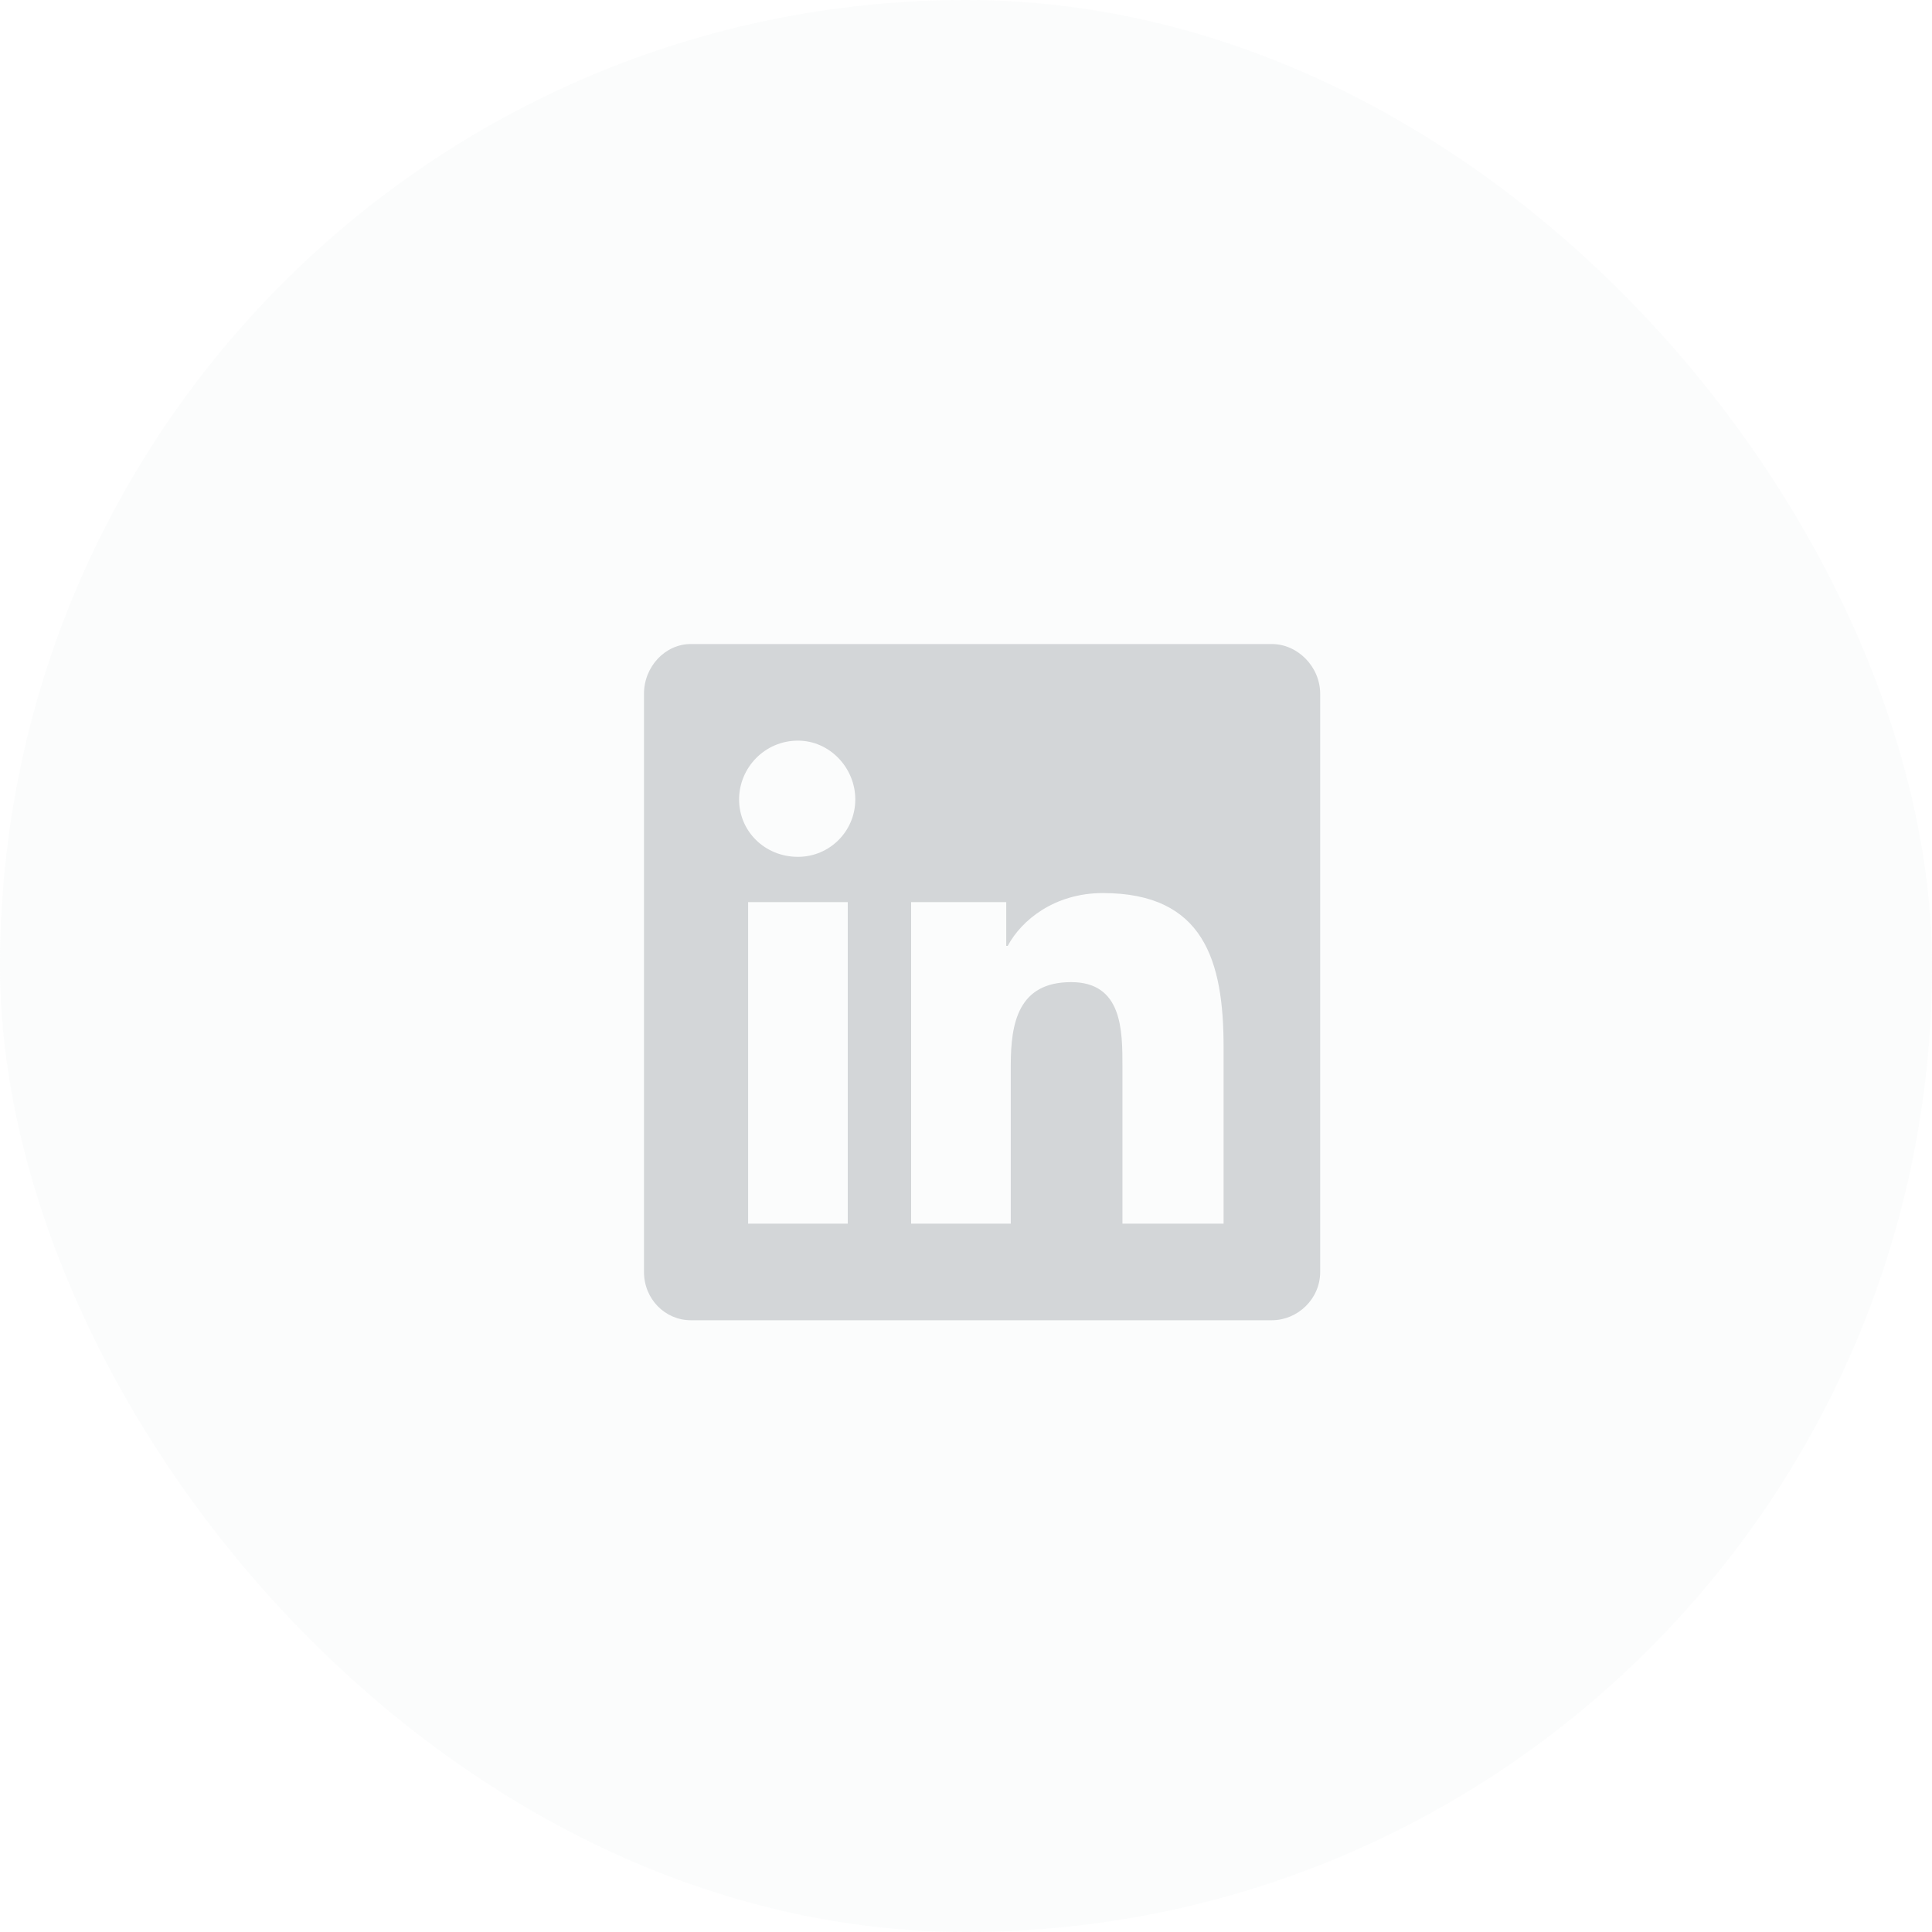
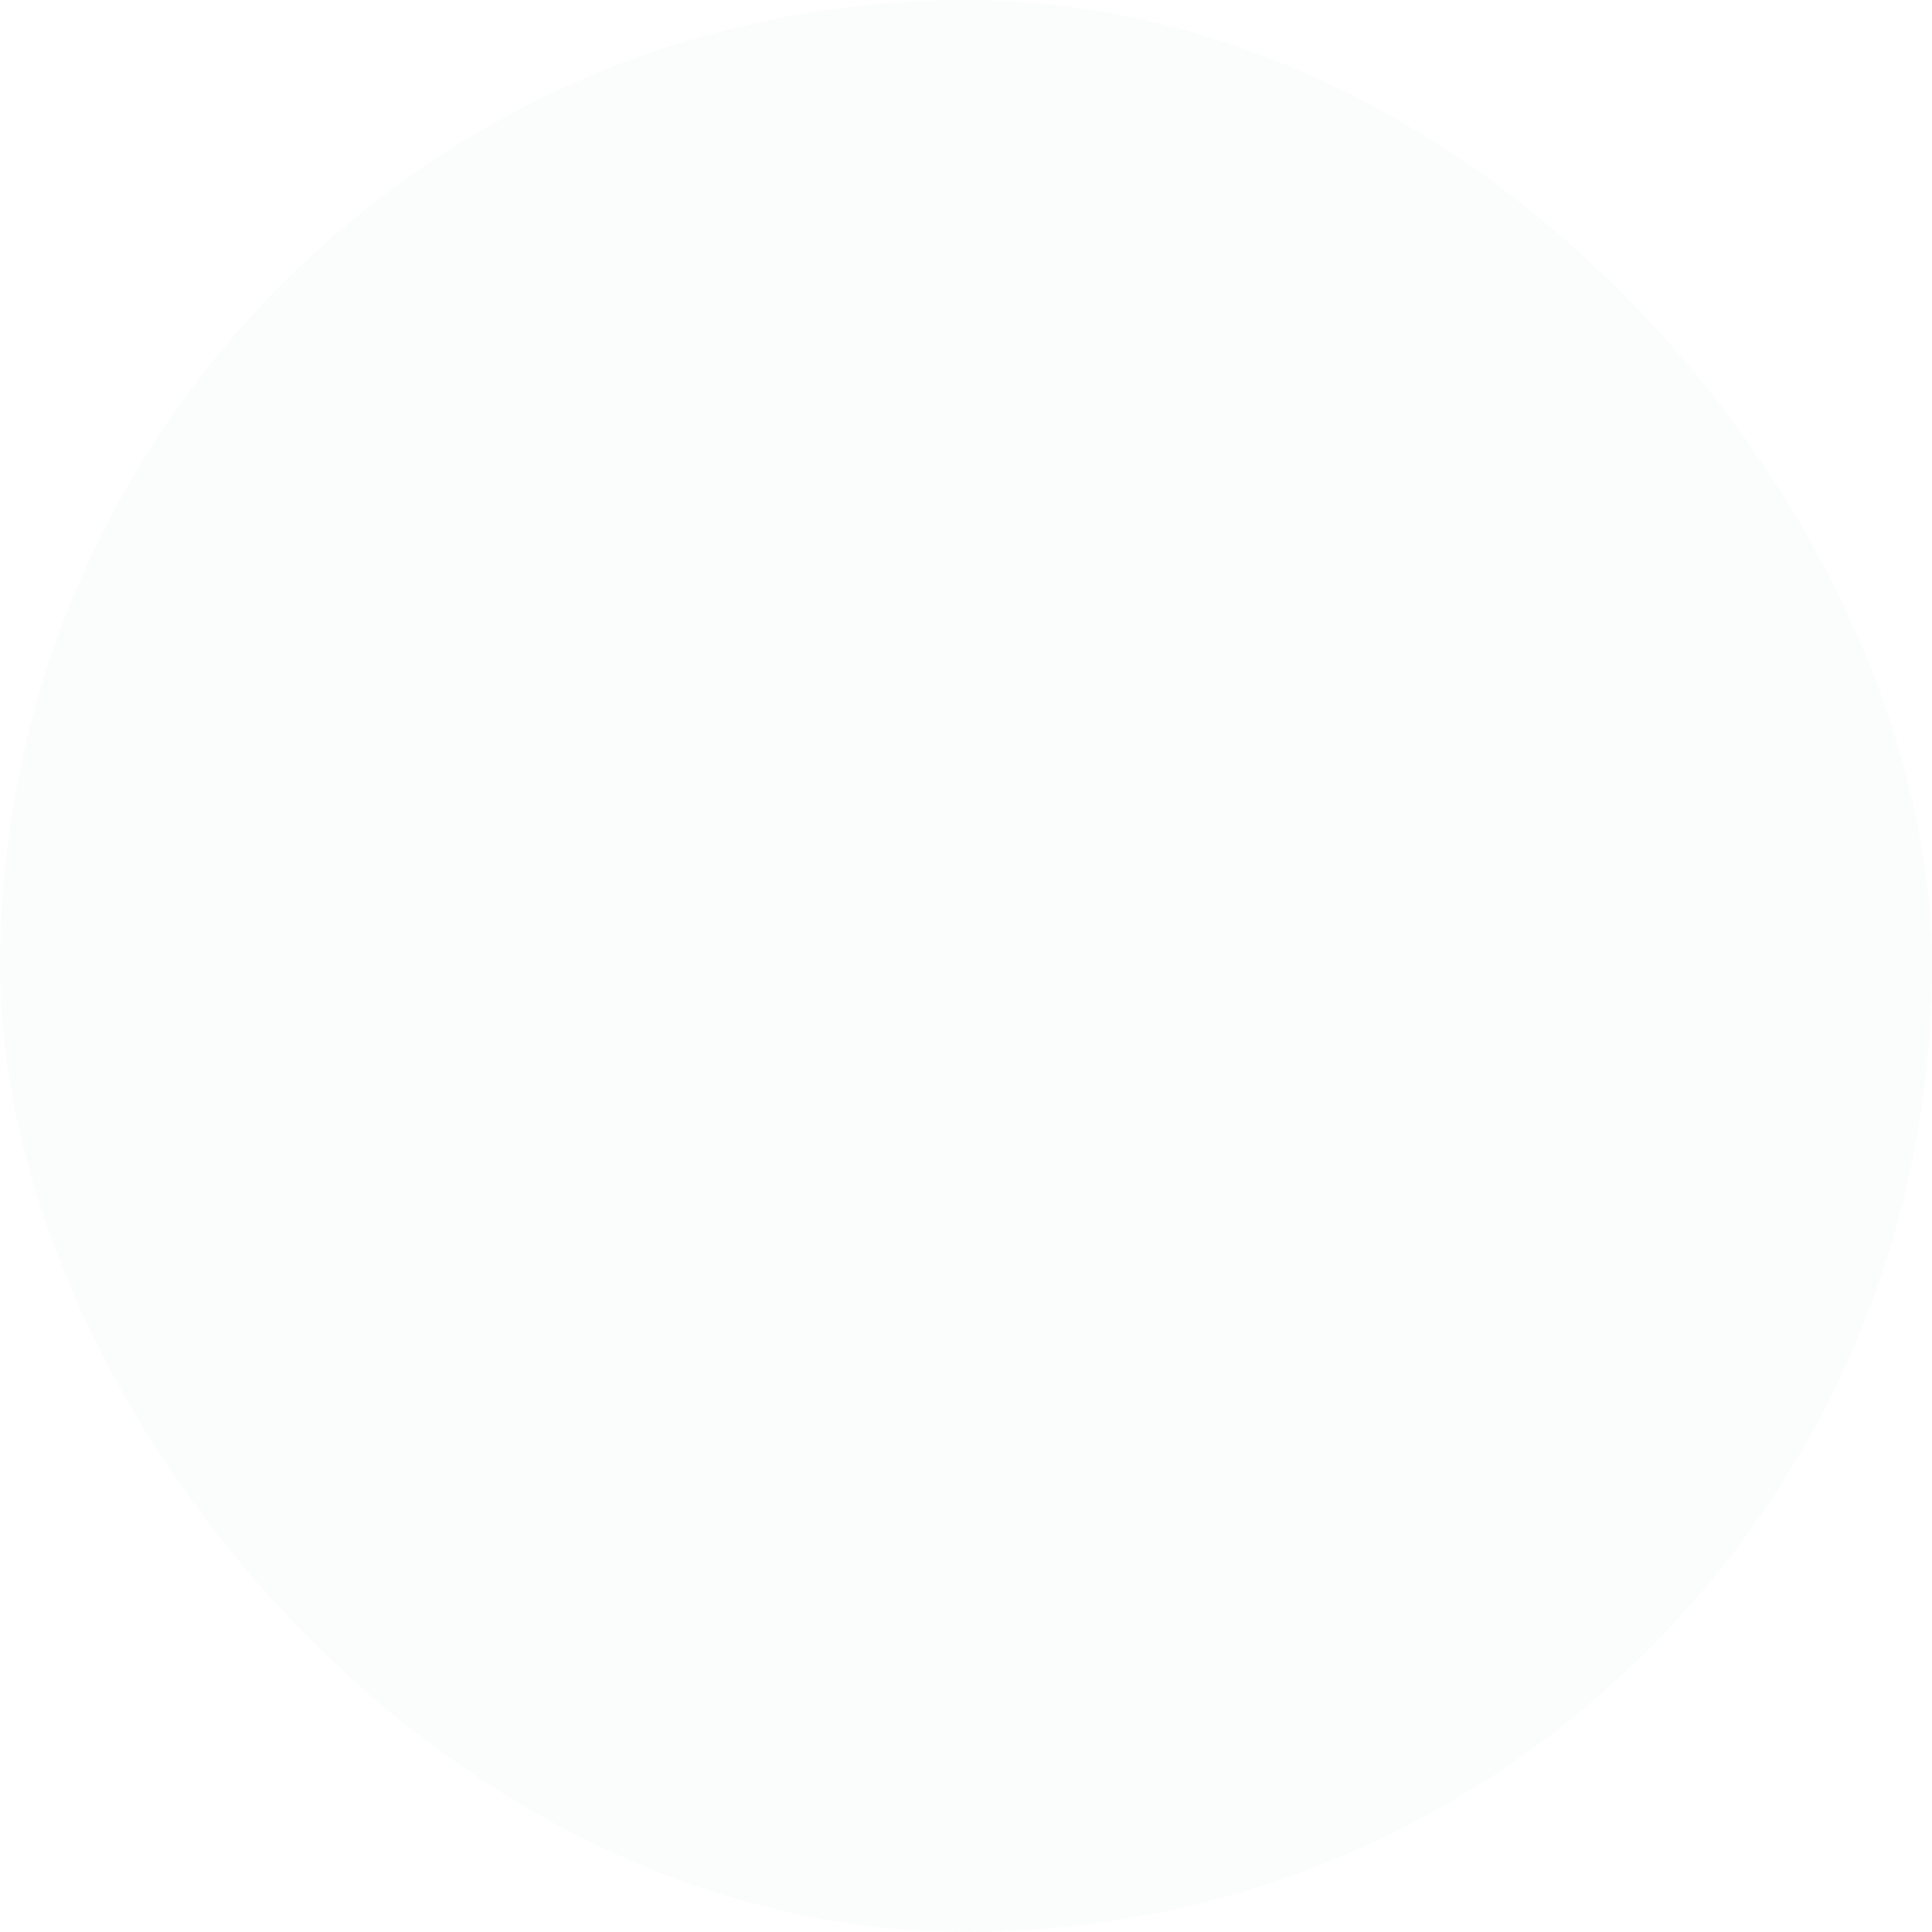
<svg xmlns="http://www.w3.org/2000/svg" width="40" height="40" viewBox="0 0 40 40" fill="none">
  <g clip-path="url(#clip0_523_990)">
    <rect opacity="0.1" width="40" height="40" rx="20" fill="#D5E2E4" />
-     <path d="M26.333 13.334H14.302C13.771 13.334 13.333 13.802 13.333 14.365V26.334C13.333 26.896 13.771 27.334 14.302 27.334H26.333C26.864 27.334 27.333 26.896 27.333 26.334V14.365C27.333 13.802 26.864 13.334 26.333 13.334ZM17.552 25.334H15.489V18.677H17.552V25.334ZM16.521 17.74C15.833 17.74 15.302 17.209 15.302 16.552C15.302 15.896 15.833 15.334 16.521 15.334C17.177 15.334 17.708 15.896 17.708 16.552C17.708 17.209 17.177 17.74 16.521 17.74ZM25.333 25.334H23.239V22.084C23.239 21.334 23.239 20.334 22.177 20.334C21.083 20.334 20.927 21.177 20.927 22.052V25.334H18.864V18.677H20.833V19.584H20.864C21.146 19.052 21.833 18.49 22.833 18.49C24.927 18.49 25.333 19.896 25.333 21.677V25.334Z" fill="#D3D6D8" />
  </g>
  <defs>
    <clipPath id="clip0_523_990">
      <rect width="40" height="40" fill="white" />
    </clipPath>
  </defs>
</svg>